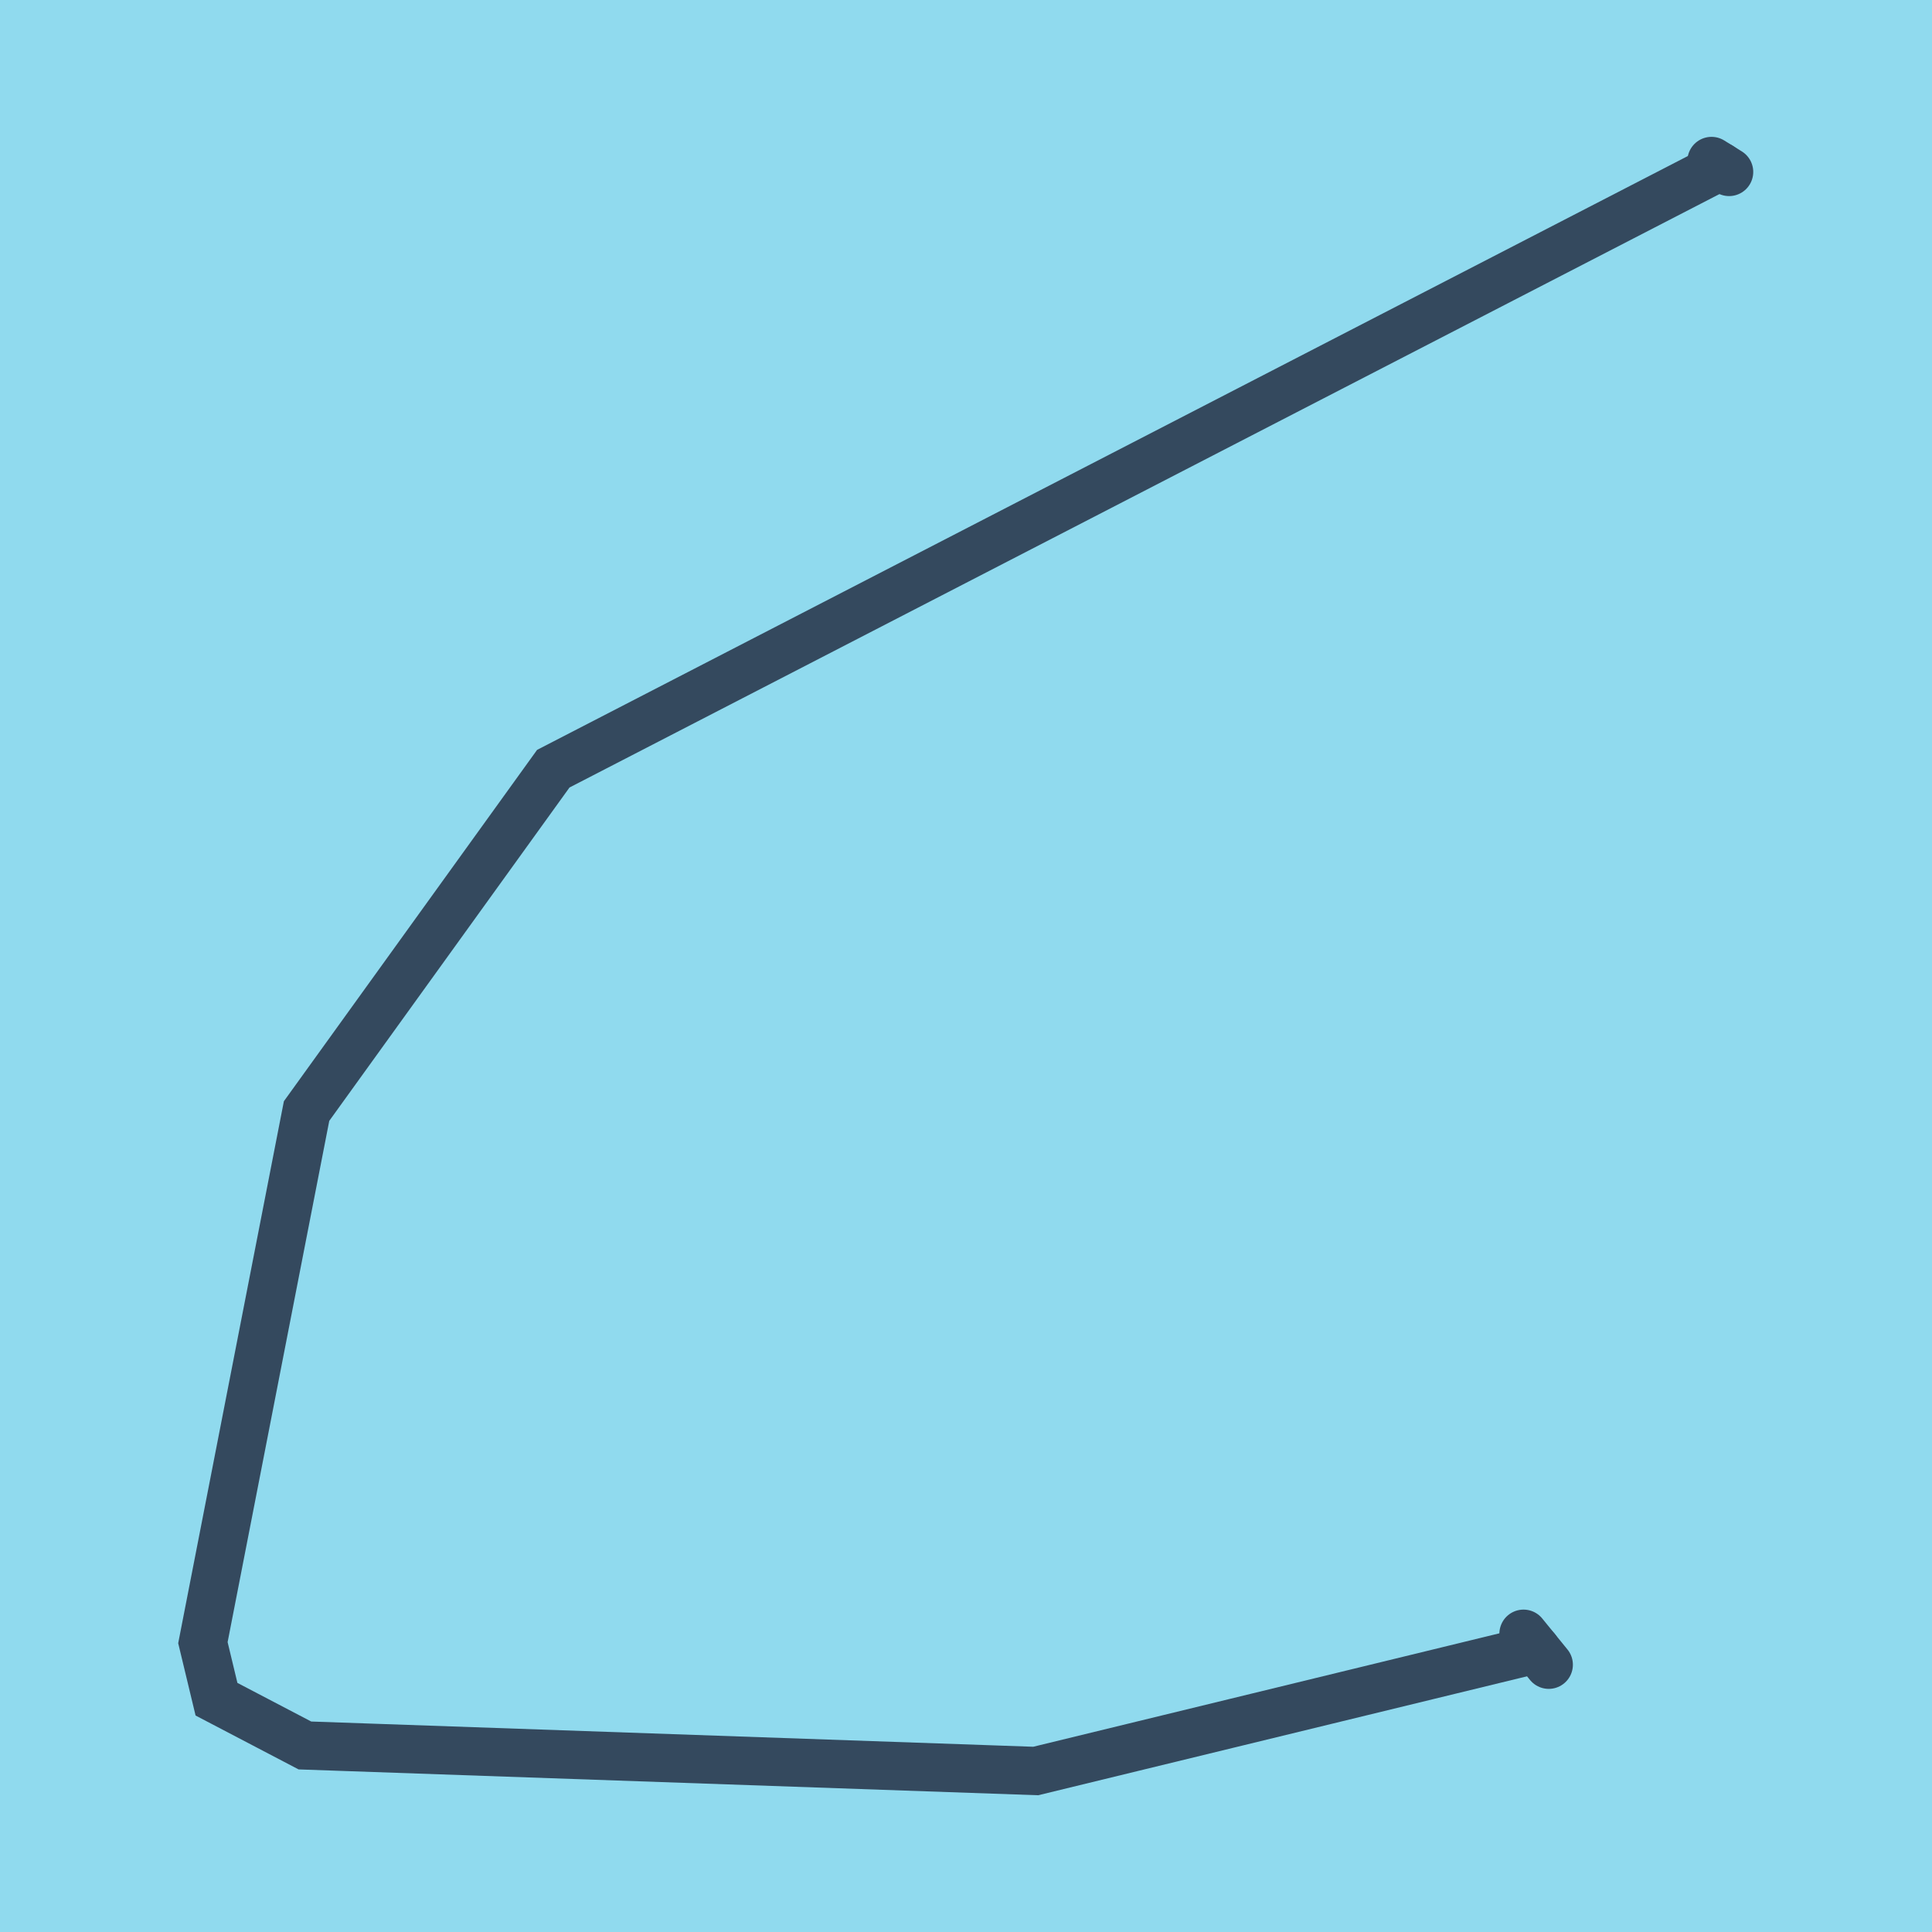
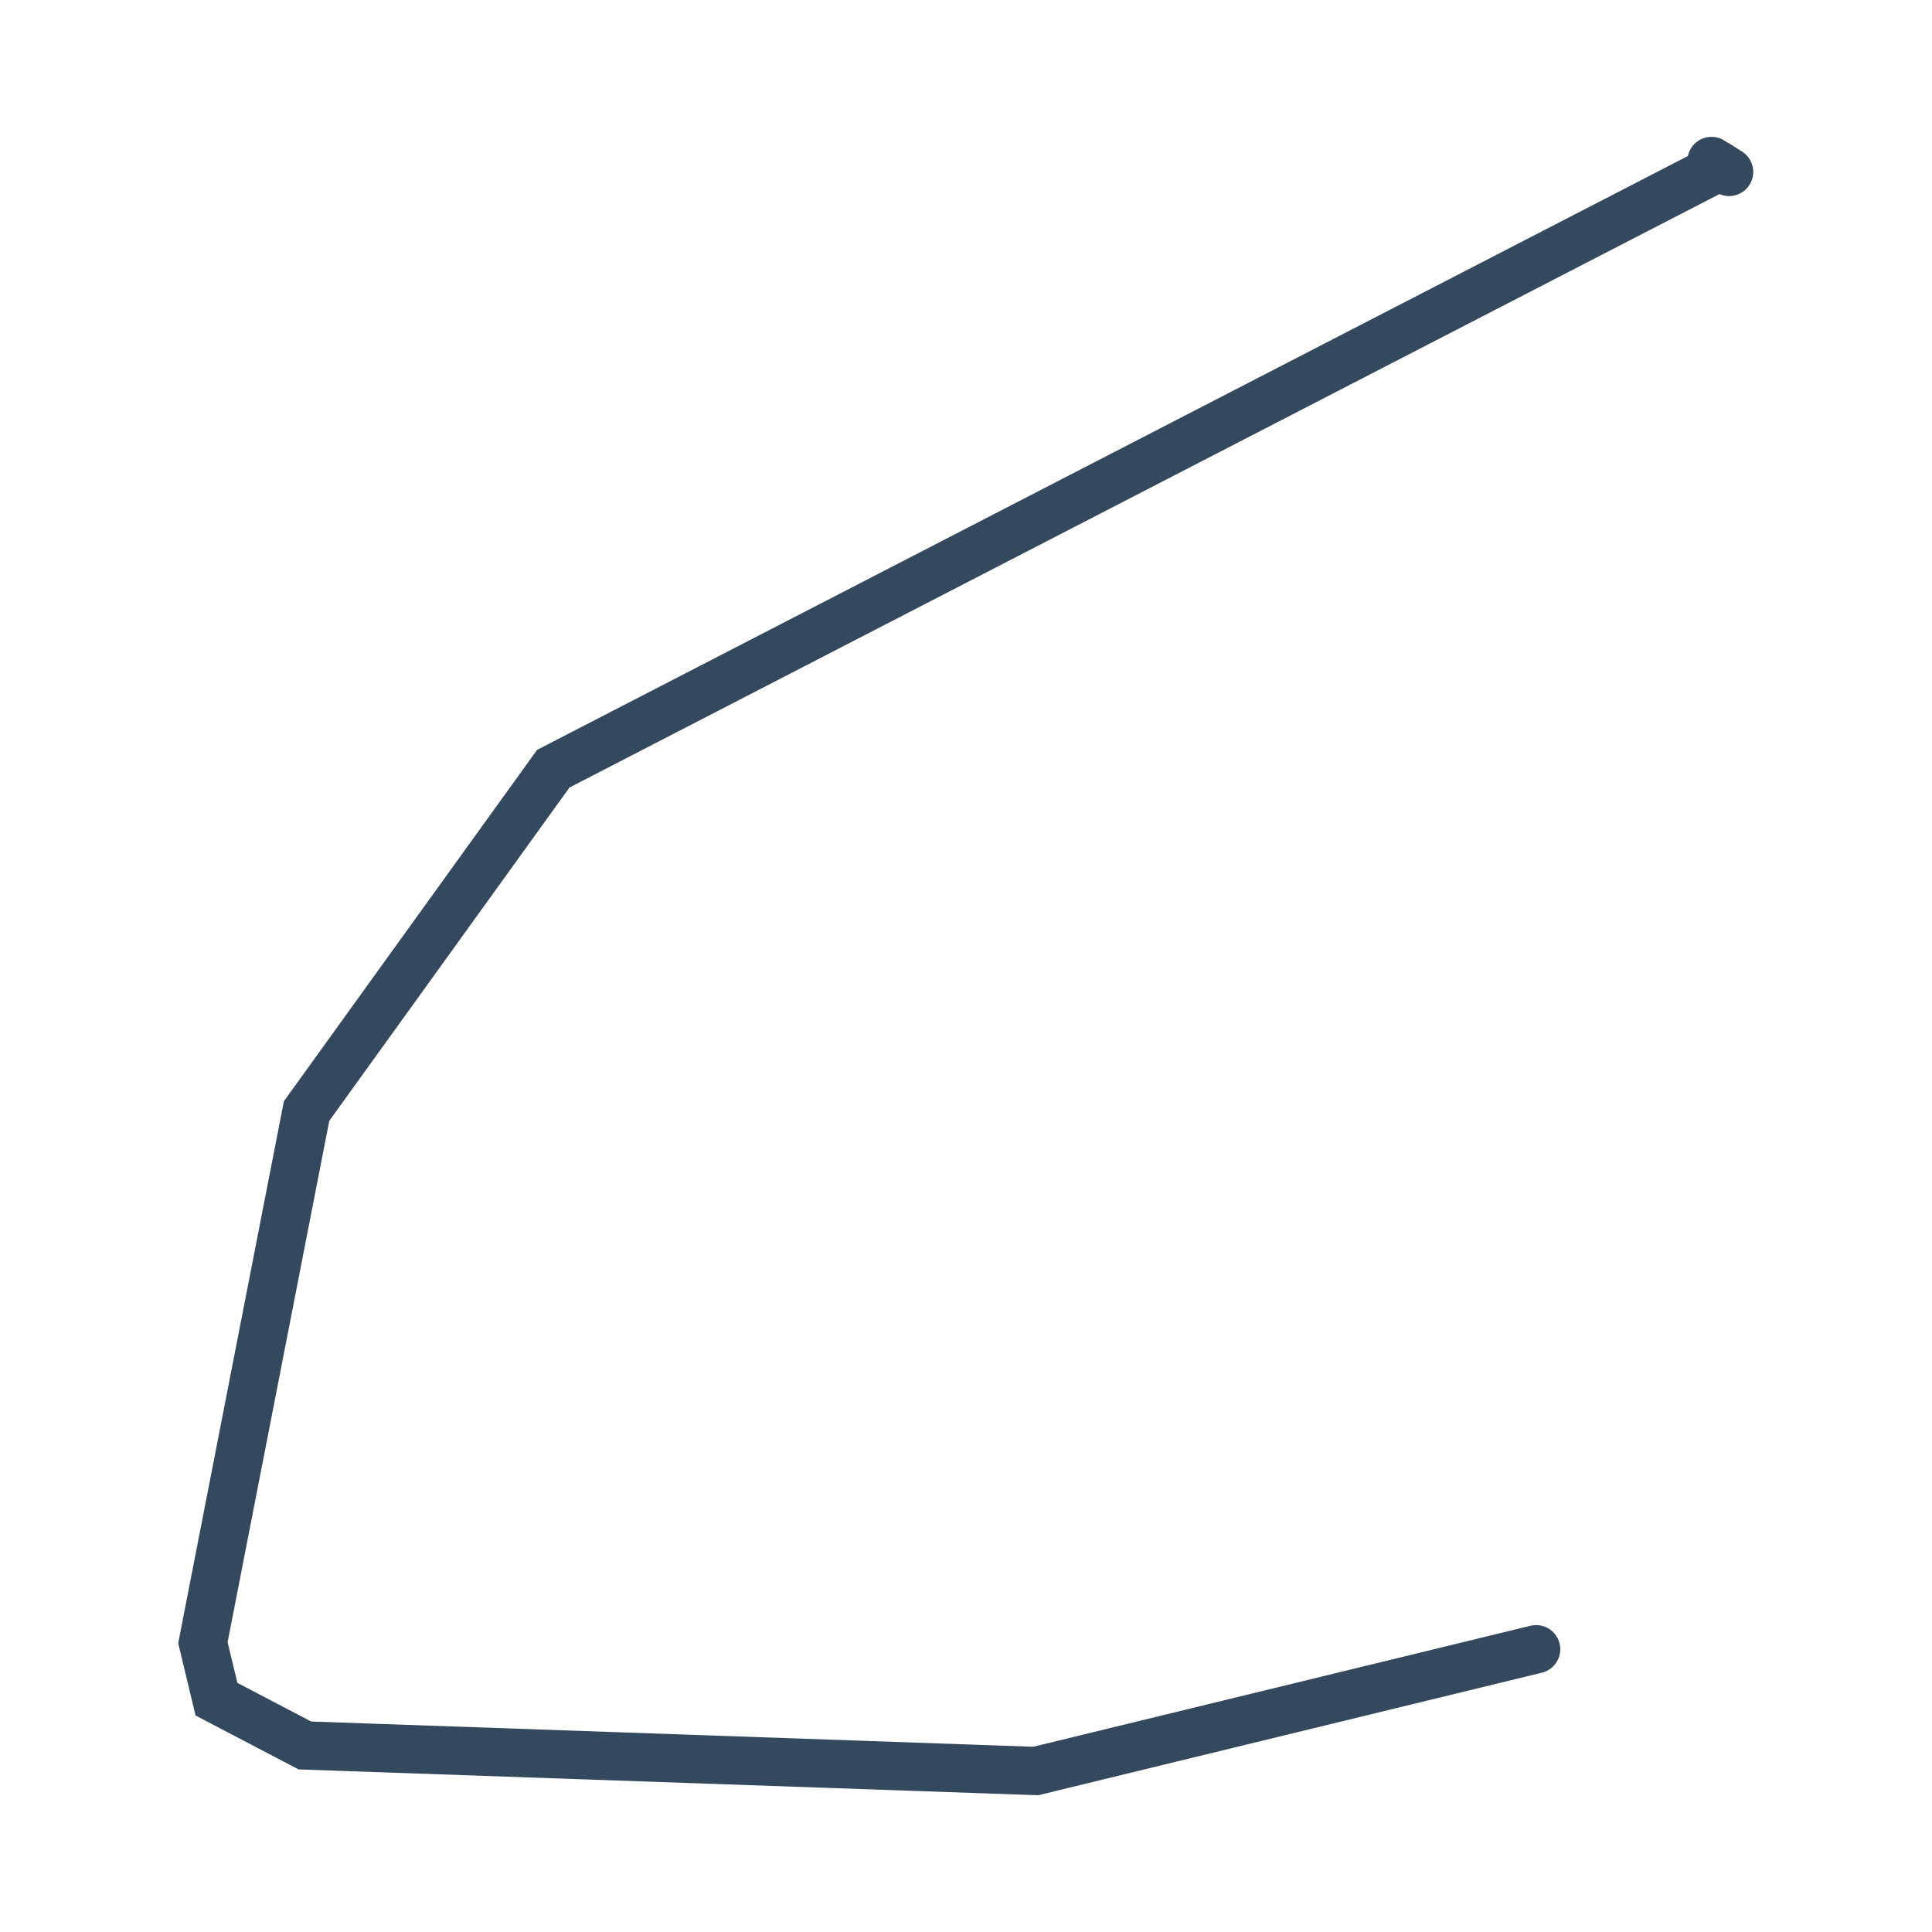
<svg xmlns="http://www.w3.org/2000/svg" viewBox="-10 -10 120 120" preserveAspectRatio="xMidYMid meet">
-   <path style="fill:#90daee" d="M-10-10h120v120H-10z" />
-   <polyline stroke-linecap="round" points="84.629,91.475 86.195,93.399 " style="fill:none;stroke:#34495e;stroke-width: 3px" />
  <polyline stroke-linecap="round" points="97.397,0.679 96.306,0 " style="fill:none;stroke:#34495e;stroke-width: 3px" />
  <polyline stroke-linecap="round" points="85.412,92.437 54.33,100 8.938,98.414 3.447,95.541 2.603,92.029 9.042,59.009 24.366,37.745 96.852,0.339 " style="fill:none;stroke:#34495e;stroke-width: 3px" />
</svg>